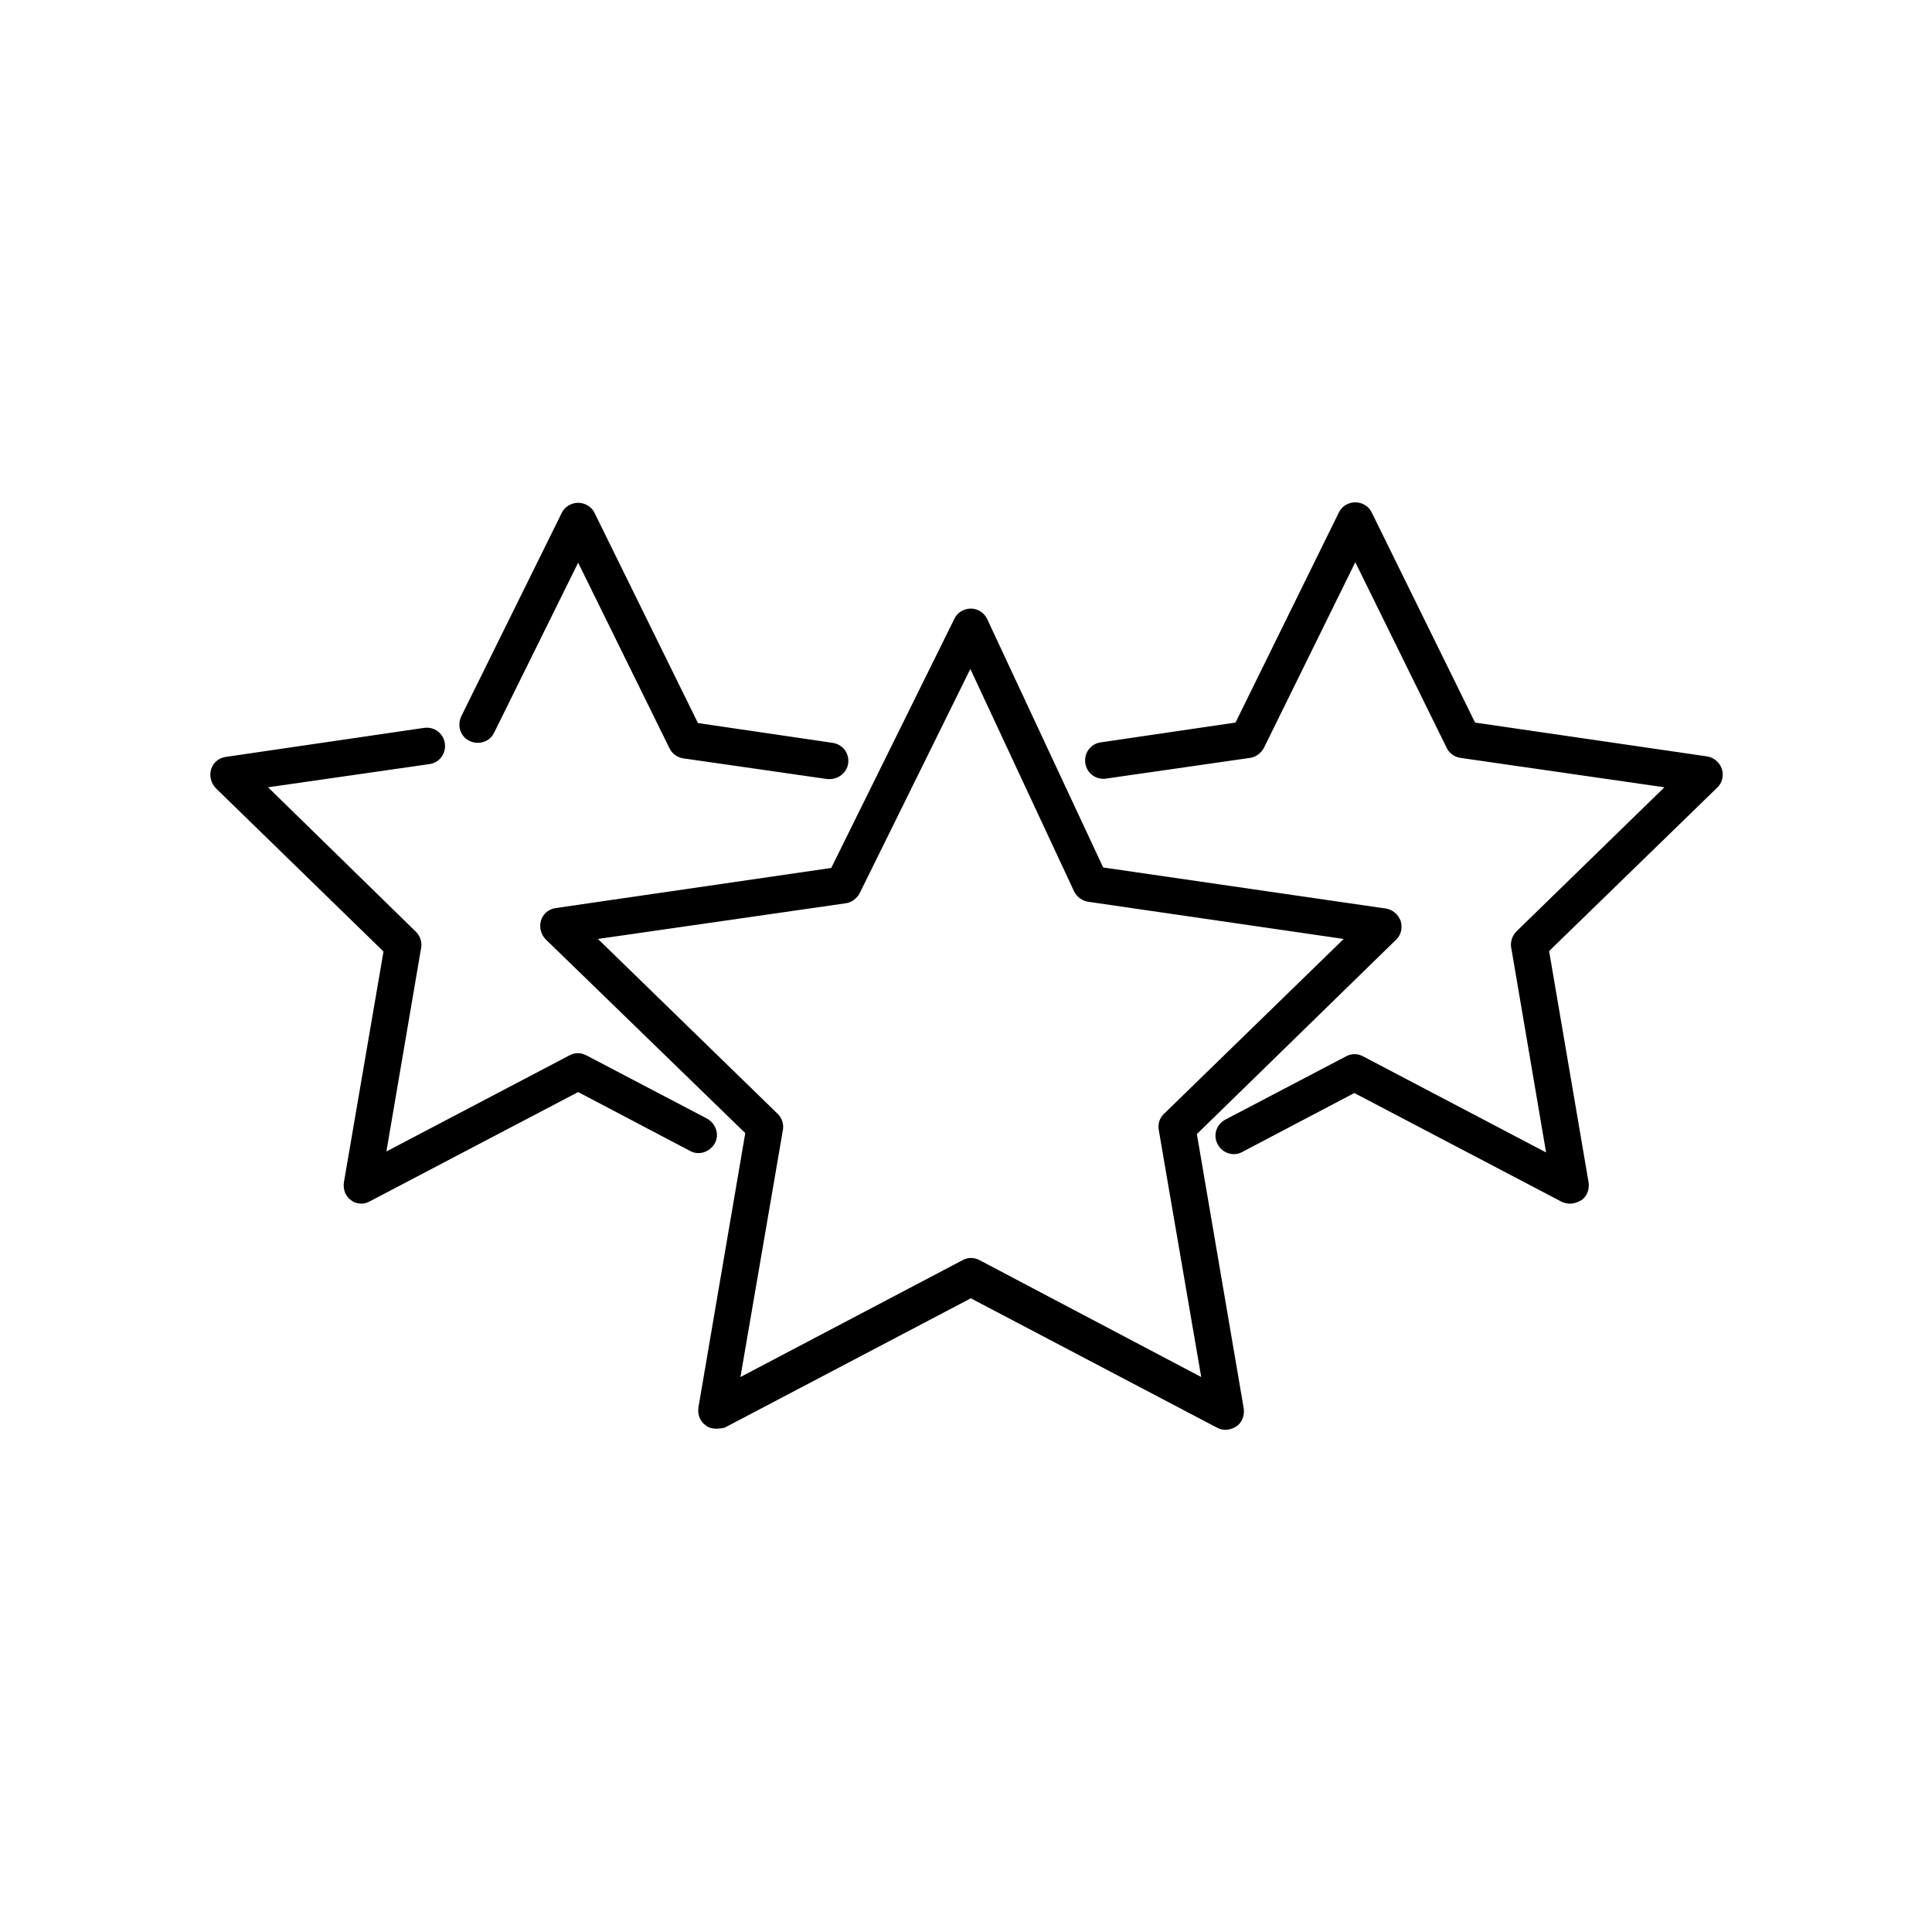
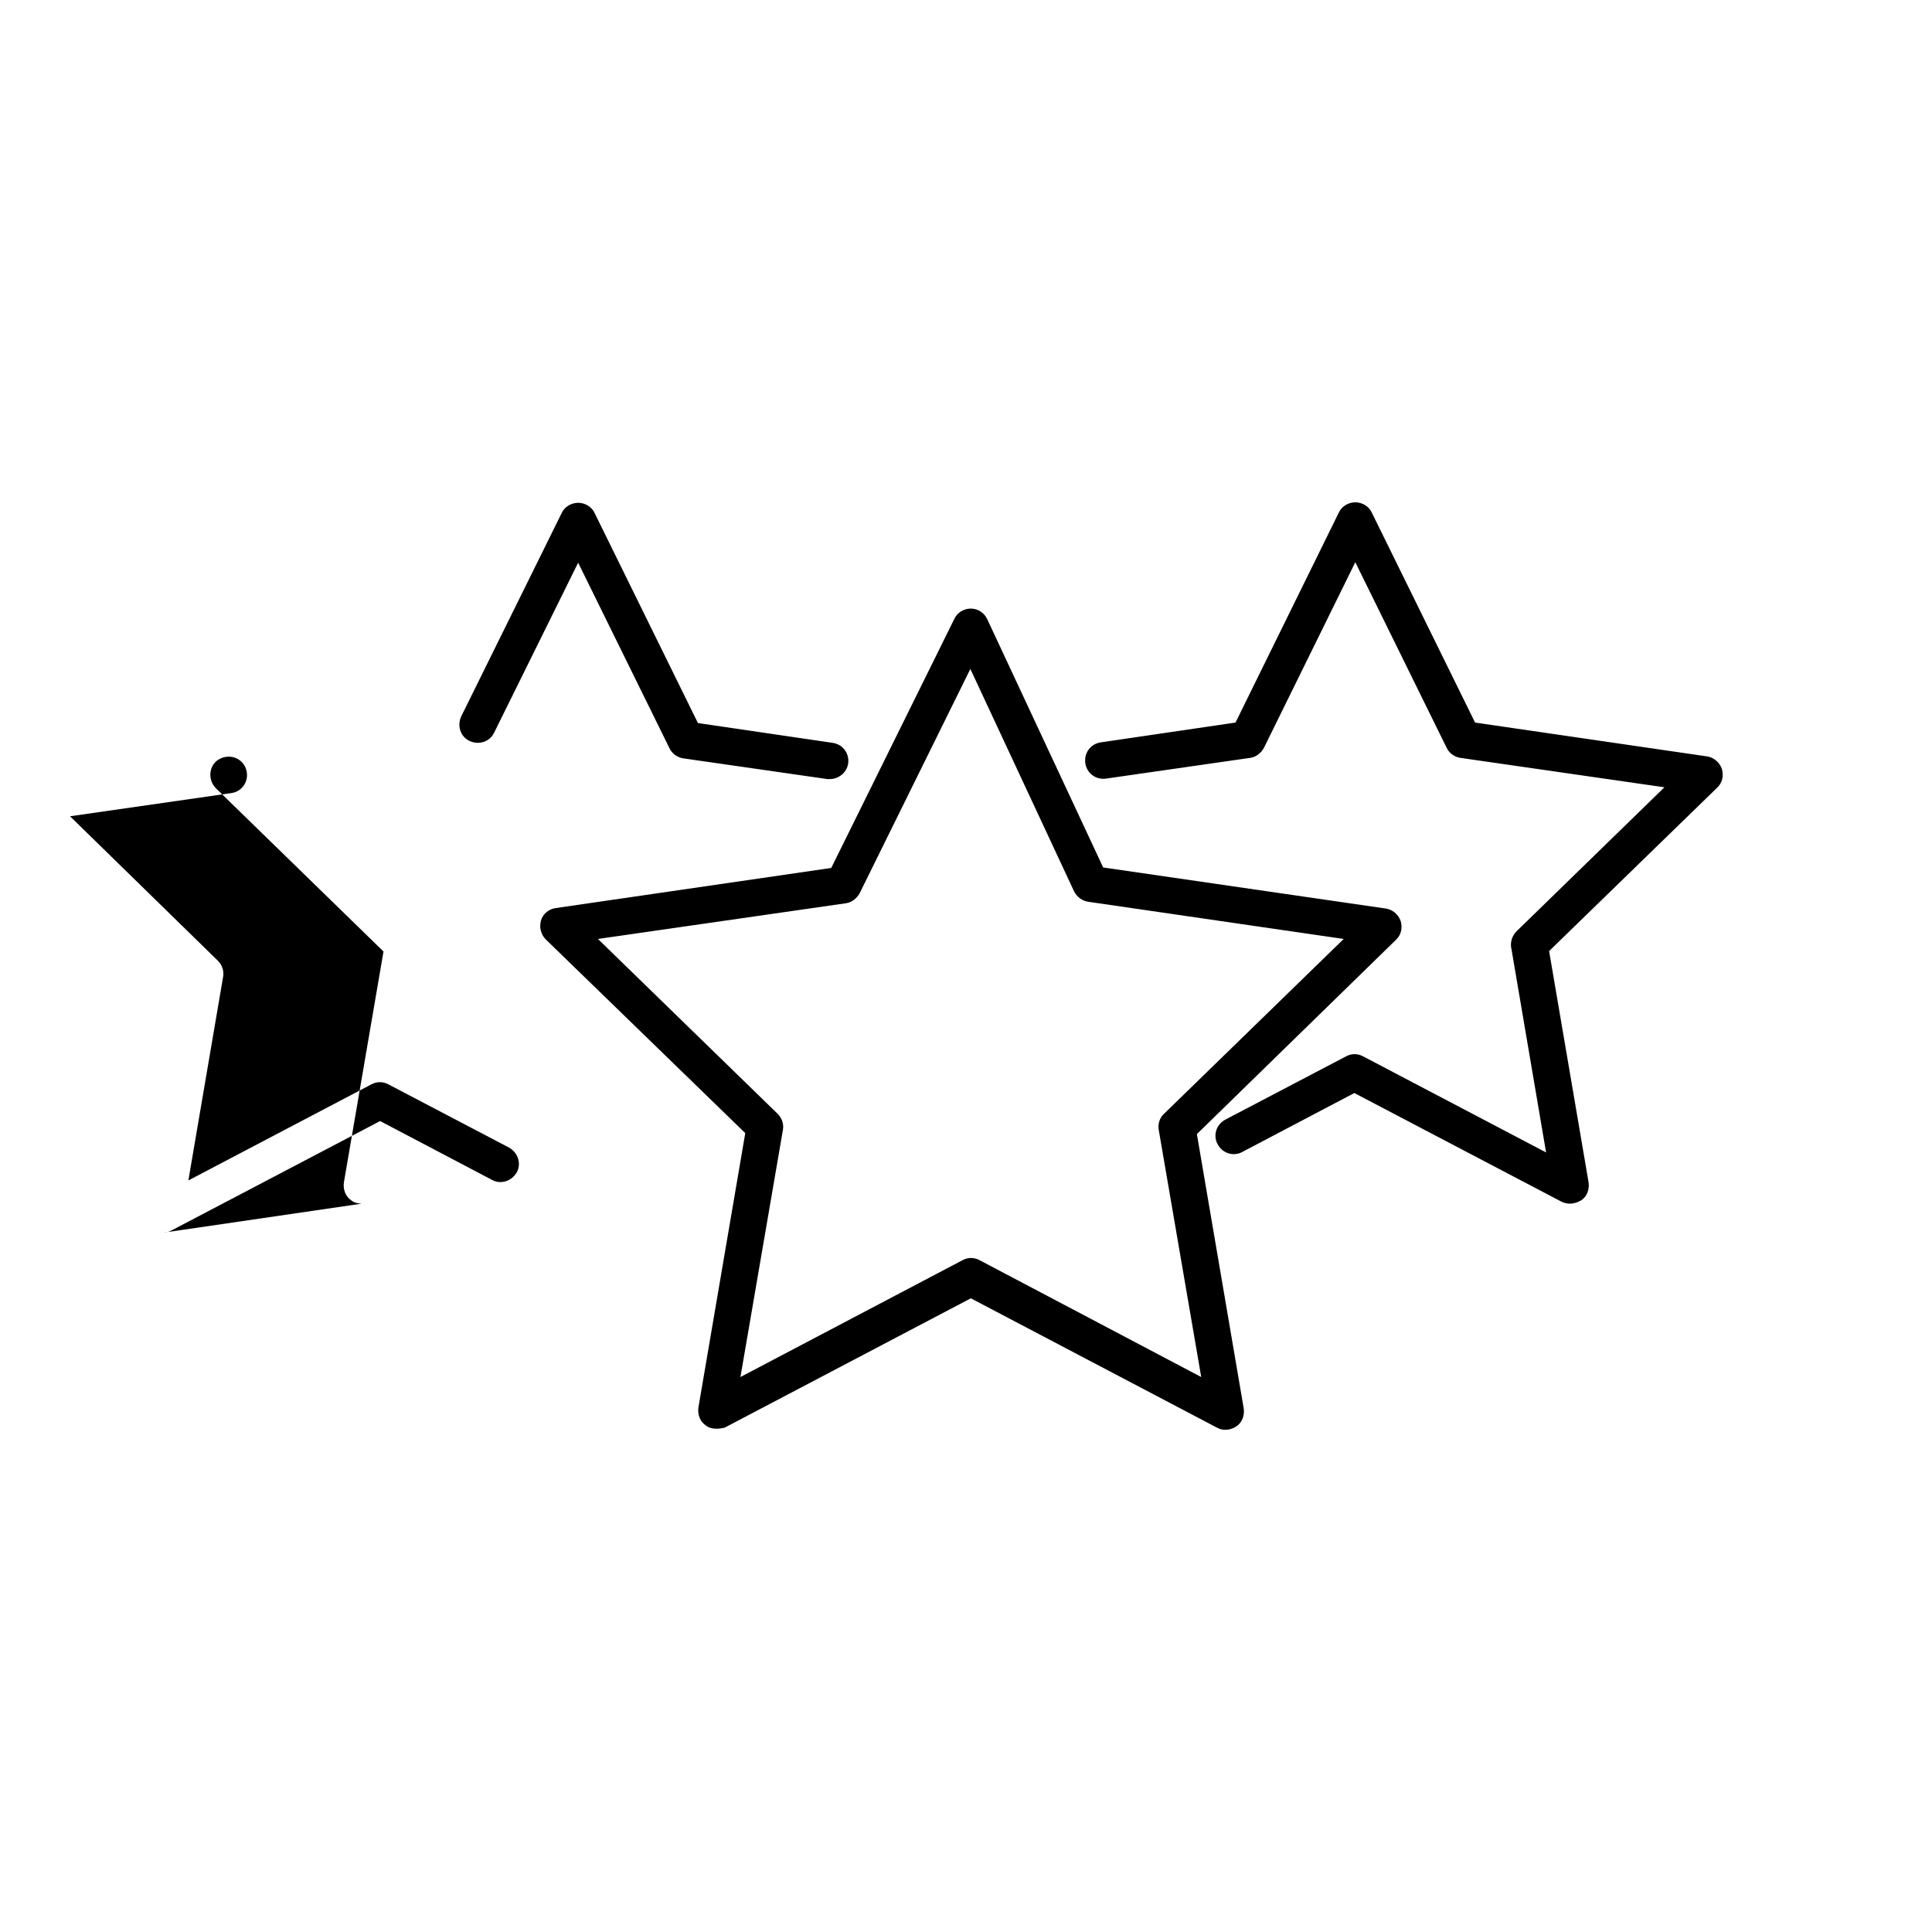
<svg xmlns="http://www.w3.org/2000/svg" version="1.1" width="32" height="32" viewBox="0 0 32 32">
-   <path d="M11.864 23.664c-0.064 0-0.128-0.016-0.176-0.056-0.096-0.064-0.136-0.184-0.12-0.296l0.776-4.544-3.304-3.208c-0.080-0.080-0.112-0.2-0.080-0.312s0.128-0.192 0.248-0.208l4.56-0.664 2.040-4.128c0.048-0.104 0.16-0.168 0.272-0.168 0 0 0 0 0 0 0.12 0 0.224 0.072 0.272 0.176l1.92 4.112 4.68 0.68c0.112 0.016 0.208 0.096 0.248 0.208 0.032 0.112 0.008 0.232-0.080 0.312l-3.296 3.216 0.776 4.544c0.016 0.112-0.024 0.232-0.12 0.296s-0.216 0.080-0.32 0.024l-4.080-2.144-4.080 2.144c-0.040 0.008-0.088 0.016-0.136 0.016zM9.904 15.552l2.976 2.896c0.072 0.072 0.104 0.168 0.088 0.264l-0.704 4.096 3.68-1.936c0.088-0.048 0.192-0.048 0.28 0l3.672 1.936-0.704-4.096c-0.016-0.096 0.016-0.2 0.088-0.264l2.976-2.896-4.232-0.616c-0.104-0.016-0.184-0.080-0.232-0.168l-1.72-3.688-1.832 3.712c-0.048 0.088-0.128 0.152-0.224 0.168l-4.112 0.592zM5.992 19.936c-0.064 0-0.128-0.016-0.176-0.056-0.096-0.064-0.136-0.184-0.12-0.296l0.656-3.824-2.776-2.704c-0.080-0.080-0.112-0.2-0.080-0.312s0.128-0.192 0.248-0.208l3.28-0.48c0.168-0.024 0.32 0.088 0.344 0.256s-0.088 0.32-0.256 0.344l-2.672 0.384 2.448 2.392c0.072 0.072 0.104 0.168 0.088 0.264l-0.576 3.376 3.032-1.592c0.088-0.048 0.192-0.048 0.28 0l2 1.048c0.144 0.080 0.208 0.264 0.128 0.408s-0.264 0.208-0.408 0.128l-1.856-0.976-3.432 1.8c-0.056 0.032-0.104 0.048-0.152 0.048zM13.744 12.904c-0.016 0-0.032 0-0.040 0l-2.392-0.344c-0.096-0.016-0.184-0.080-0.224-0.168l-1.512-3.072-1.392 2.816c-0.072 0.152-0.256 0.208-0.408 0.136s-0.208-0.256-0.136-0.408l1.664-3.368c0.048-0.104 0.16-0.168 0.272-0.168s0.224 0.064 0.272 0.168l1.712 3.48 2.232 0.328c0.168 0.024 0.28 0.176 0.256 0.344-0.024 0.152-0.16 0.256-0.304 0.256zM25.328 15.944c-0.080 0-0.16-0.032-0.216-0.088-0.12-0.12-0.112-0.312 0.008-0.432l2.448-2.384-3.384-0.488c-0.096-0.016-0.184-0.080-0.224-0.168l-1.512-3.072-1.512 3.072c-0.048 0.088-0.128 0.152-0.224 0.168l-2.392 0.344c-0.168 0.024-0.32-0.088-0.344-0.256s0.088-0.32 0.256-0.344l2.232-0.328 1.712-3.48c0.048-0.104 0.16-0.168 0.272-0.168s0.224 0.064 0.272 0.168l1.712 3.48 3.84 0.56c0.112 0.016 0.208 0.096 0.248 0.208 0.032 0.112 0.008 0.232-0.080 0.312l-2.888 2.808c-0.072 0.064-0.152 0.088-0.224 0.088zM26.008 19.936c-0.048 0-0.096-0.008-0.144-0.032l-3.432-1.8-1.856 0.976c-0.144 0.080-0.328 0.024-0.408-0.128-0.080-0.144-0.024-0.328 0.128-0.408l2-1.048c0.088-0.048 0.192-0.048 0.28 0l3.032 1.592-0.576-3.384c-0.032-0.168 0.080-0.32 0.248-0.352s0.32 0.080 0.352 0.248l0.68 3.984c0.016 0.112-0.024 0.232-0.12 0.296-0.056 0.032-0.12 0.056-0.184 0.056z" />
+   <path d="M11.864 23.664c-0.064 0-0.128-0.016-0.176-0.056-0.096-0.064-0.136-0.184-0.12-0.296l0.776-4.544-3.304-3.208c-0.080-0.080-0.112-0.2-0.080-0.312s0.128-0.192 0.248-0.208l4.56-0.664 2.040-4.128c0.048-0.104 0.16-0.168 0.272-0.168 0 0 0 0 0 0 0.12 0 0.224 0.072 0.272 0.176l1.92 4.112 4.68 0.68c0.112 0.016 0.208 0.096 0.248 0.208 0.032 0.112 0.008 0.232-0.080 0.312l-3.296 3.216 0.776 4.544c0.016 0.112-0.024 0.232-0.12 0.296s-0.216 0.080-0.32 0.024l-4.080-2.144-4.080 2.144c-0.040 0.008-0.088 0.016-0.136 0.016zM9.904 15.552l2.976 2.896c0.072 0.072 0.104 0.168 0.088 0.264l-0.704 4.096 3.68-1.936c0.088-0.048 0.192-0.048 0.28 0l3.672 1.936-0.704-4.096c-0.016-0.096 0.016-0.2 0.088-0.264l2.976-2.896-4.232-0.616c-0.104-0.016-0.184-0.080-0.232-0.168l-1.72-3.688-1.832 3.712c-0.048 0.088-0.128 0.152-0.224 0.168l-4.112 0.592zM5.992 19.936c-0.064 0-0.128-0.016-0.176-0.056-0.096-0.064-0.136-0.184-0.12-0.296l0.656-3.824-2.776-2.704c-0.080-0.080-0.112-0.2-0.080-0.312s0.128-0.192 0.248-0.208c0.168-0.024 0.32 0.088 0.344 0.256s-0.088 0.32-0.256 0.344l-2.672 0.384 2.448 2.392c0.072 0.072 0.104 0.168 0.088 0.264l-0.576 3.376 3.032-1.592c0.088-0.048 0.192-0.048 0.28 0l2 1.048c0.144 0.080 0.208 0.264 0.128 0.408s-0.264 0.208-0.408 0.128l-1.856-0.976-3.432 1.8c-0.056 0.032-0.104 0.048-0.152 0.048zM13.744 12.904c-0.016 0-0.032 0-0.040 0l-2.392-0.344c-0.096-0.016-0.184-0.080-0.224-0.168l-1.512-3.072-1.392 2.816c-0.072 0.152-0.256 0.208-0.408 0.136s-0.208-0.256-0.136-0.408l1.664-3.368c0.048-0.104 0.16-0.168 0.272-0.168s0.224 0.064 0.272 0.168l1.712 3.48 2.232 0.328c0.168 0.024 0.28 0.176 0.256 0.344-0.024 0.152-0.16 0.256-0.304 0.256zM25.328 15.944c-0.080 0-0.16-0.032-0.216-0.088-0.12-0.12-0.112-0.312 0.008-0.432l2.448-2.384-3.384-0.488c-0.096-0.016-0.184-0.080-0.224-0.168l-1.512-3.072-1.512 3.072c-0.048 0.088-0.128 0.152-0.224 0.168l-2.392 0.344c-0.168 0.024-0.32-0.088-0.344-0.256s0.088-0.32 0.256-0.344l2.232-0.328 1.712-3.48c0.048-0.104 0.16-0.168 0.272-0.168s0.224 0.064 0.272 0.168l1.712 3.48 3.84 0.56c0.112 0.016 0.208 0.096 0.248 0.208 0.032 0.112 0.008 0.232-0.080 0.312l-2.888 2.808c-0.072 0.064-0.152 0.088-0.224 0.088zM26.008 19.936c-0.048 0-0.096-0.008-0.144-0.032l-3.432-1.8-1.856 0.976c-0.144 0.080-0.328 0.024-0.408-0.128-0.080-0.144-0.024-0.328 0.128-0.408l2-1.048c0.088-0.048 0.192-0.048 0.28 0l3.032 1.592-0.576-3.384c-0.032-0.168 0.080-0.32 0.248-0.352s0.32 0.080 0.352 0.248l0.68 3.984c0.016 0.112-0.024 0.232-0.12 0.296-0.056 0.032-0.12 0.056-0.184 0.056z" />
</svg>